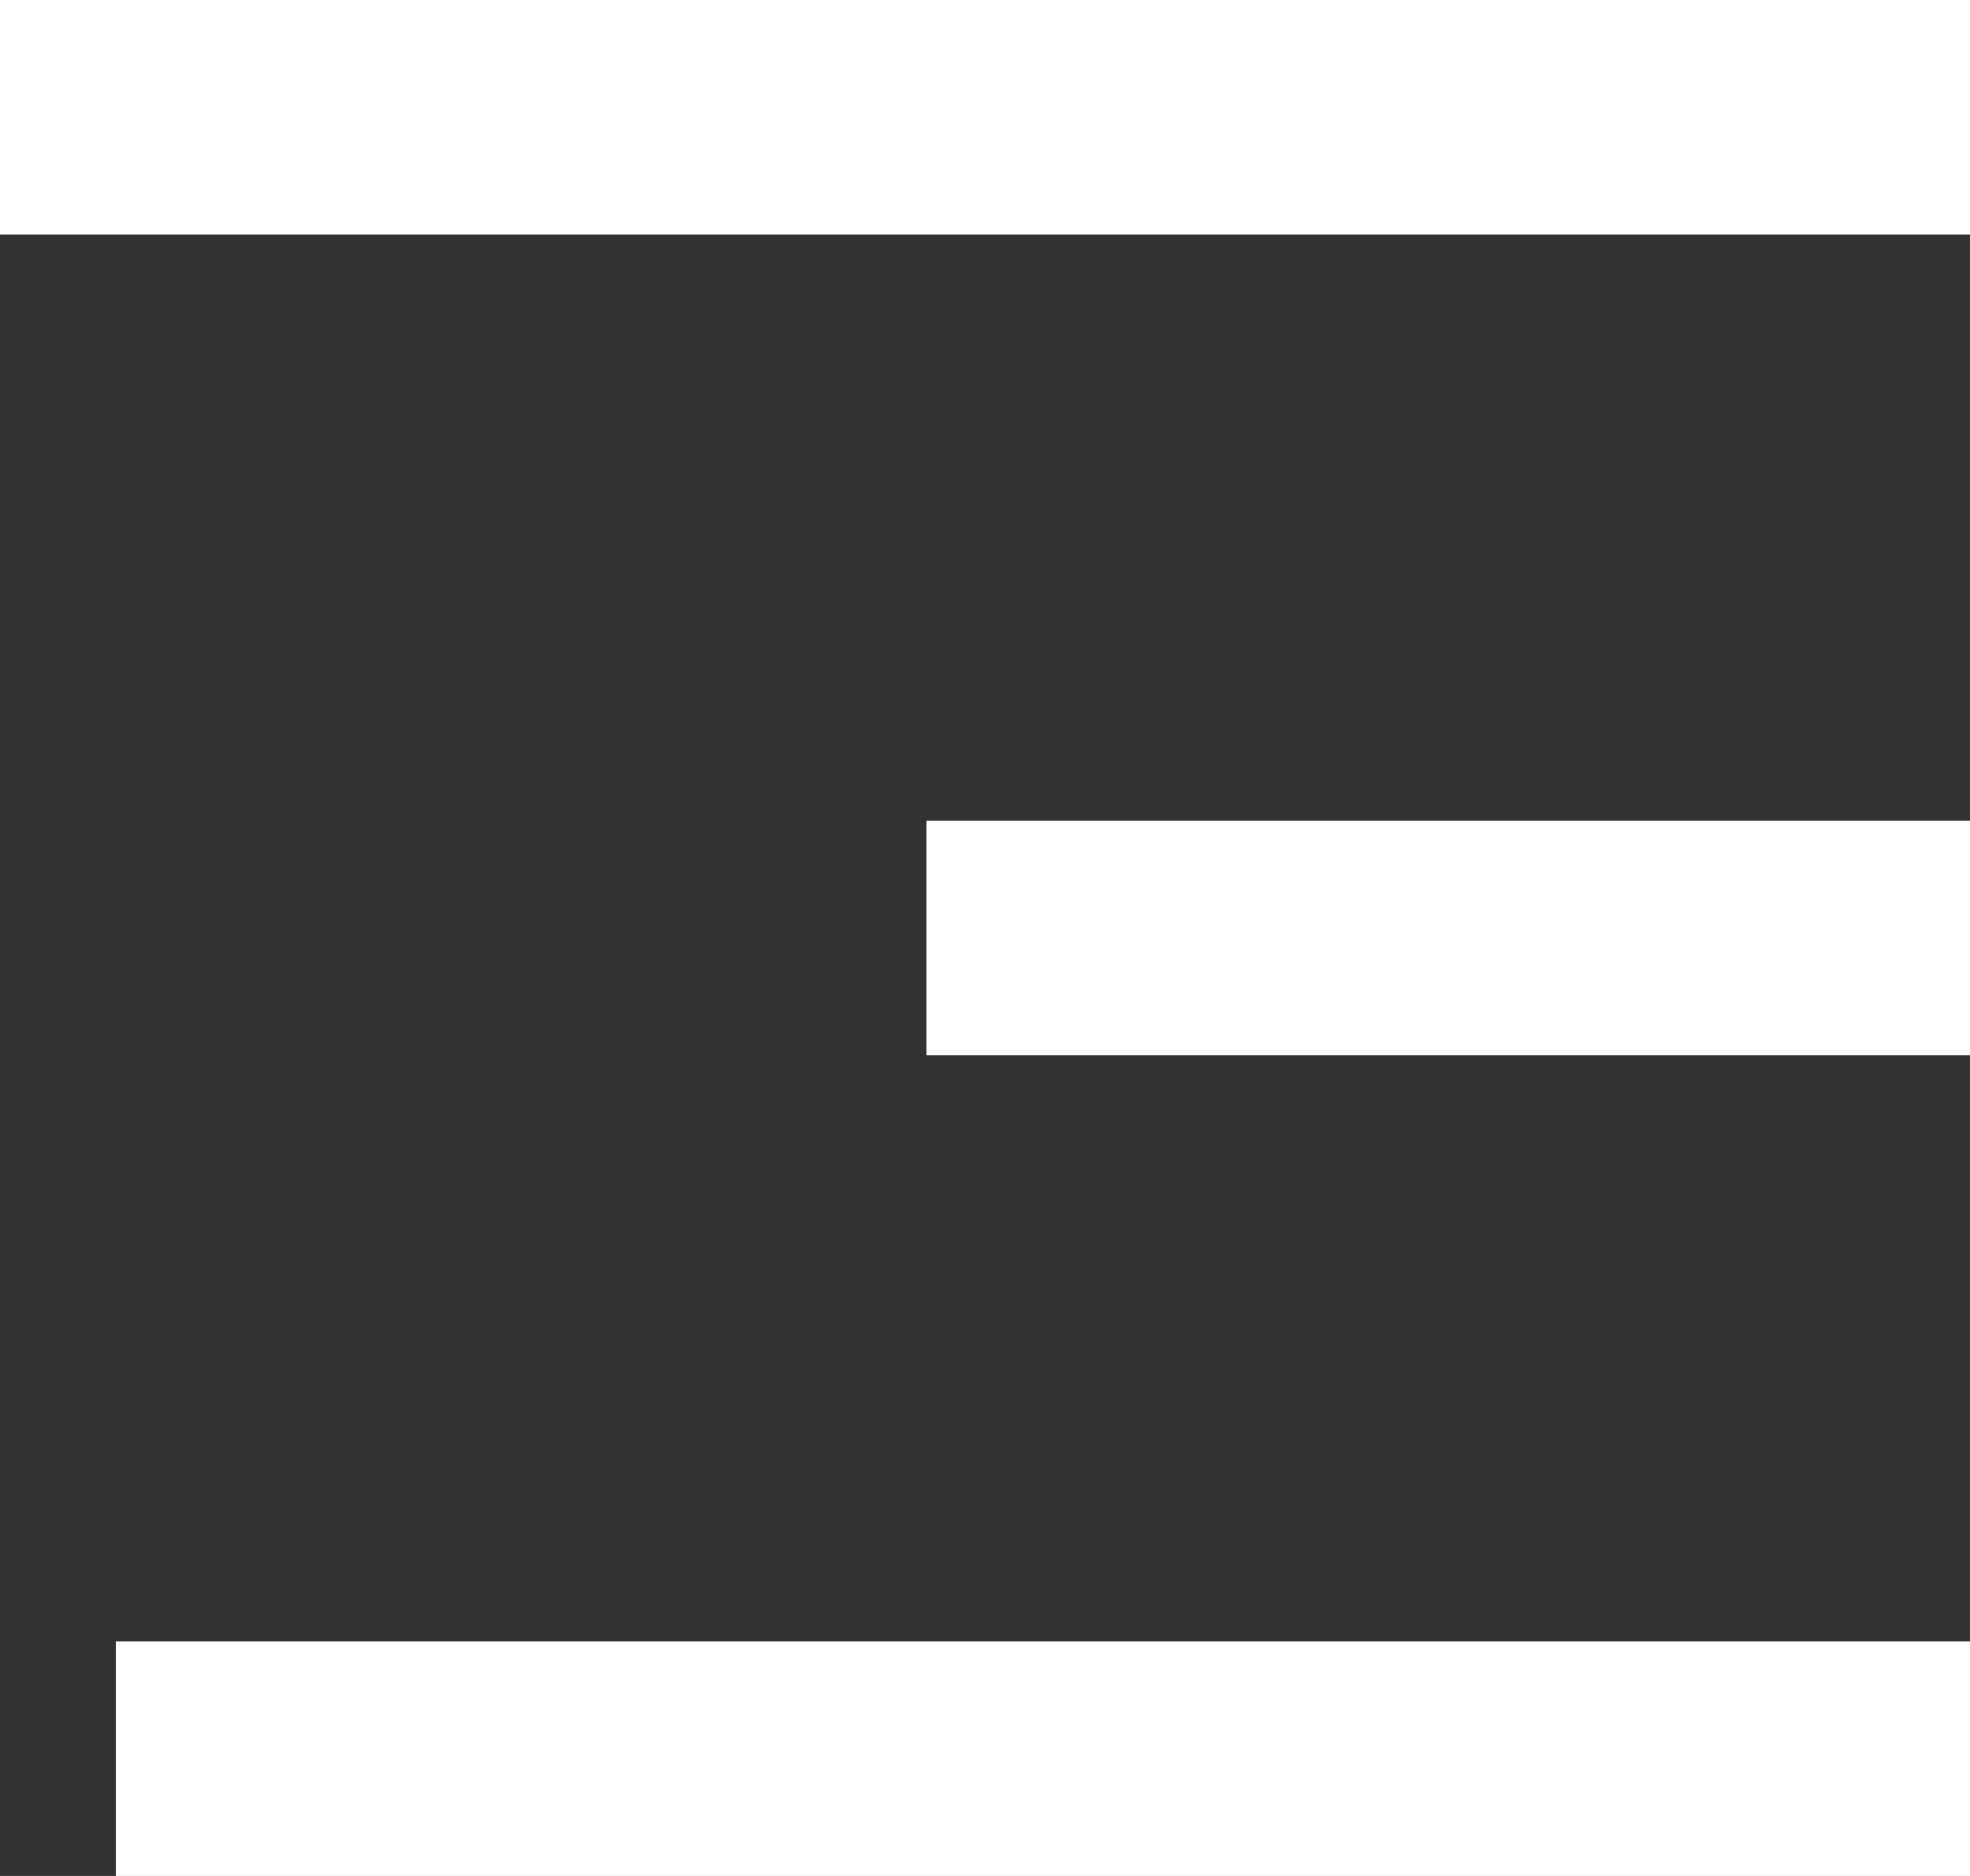
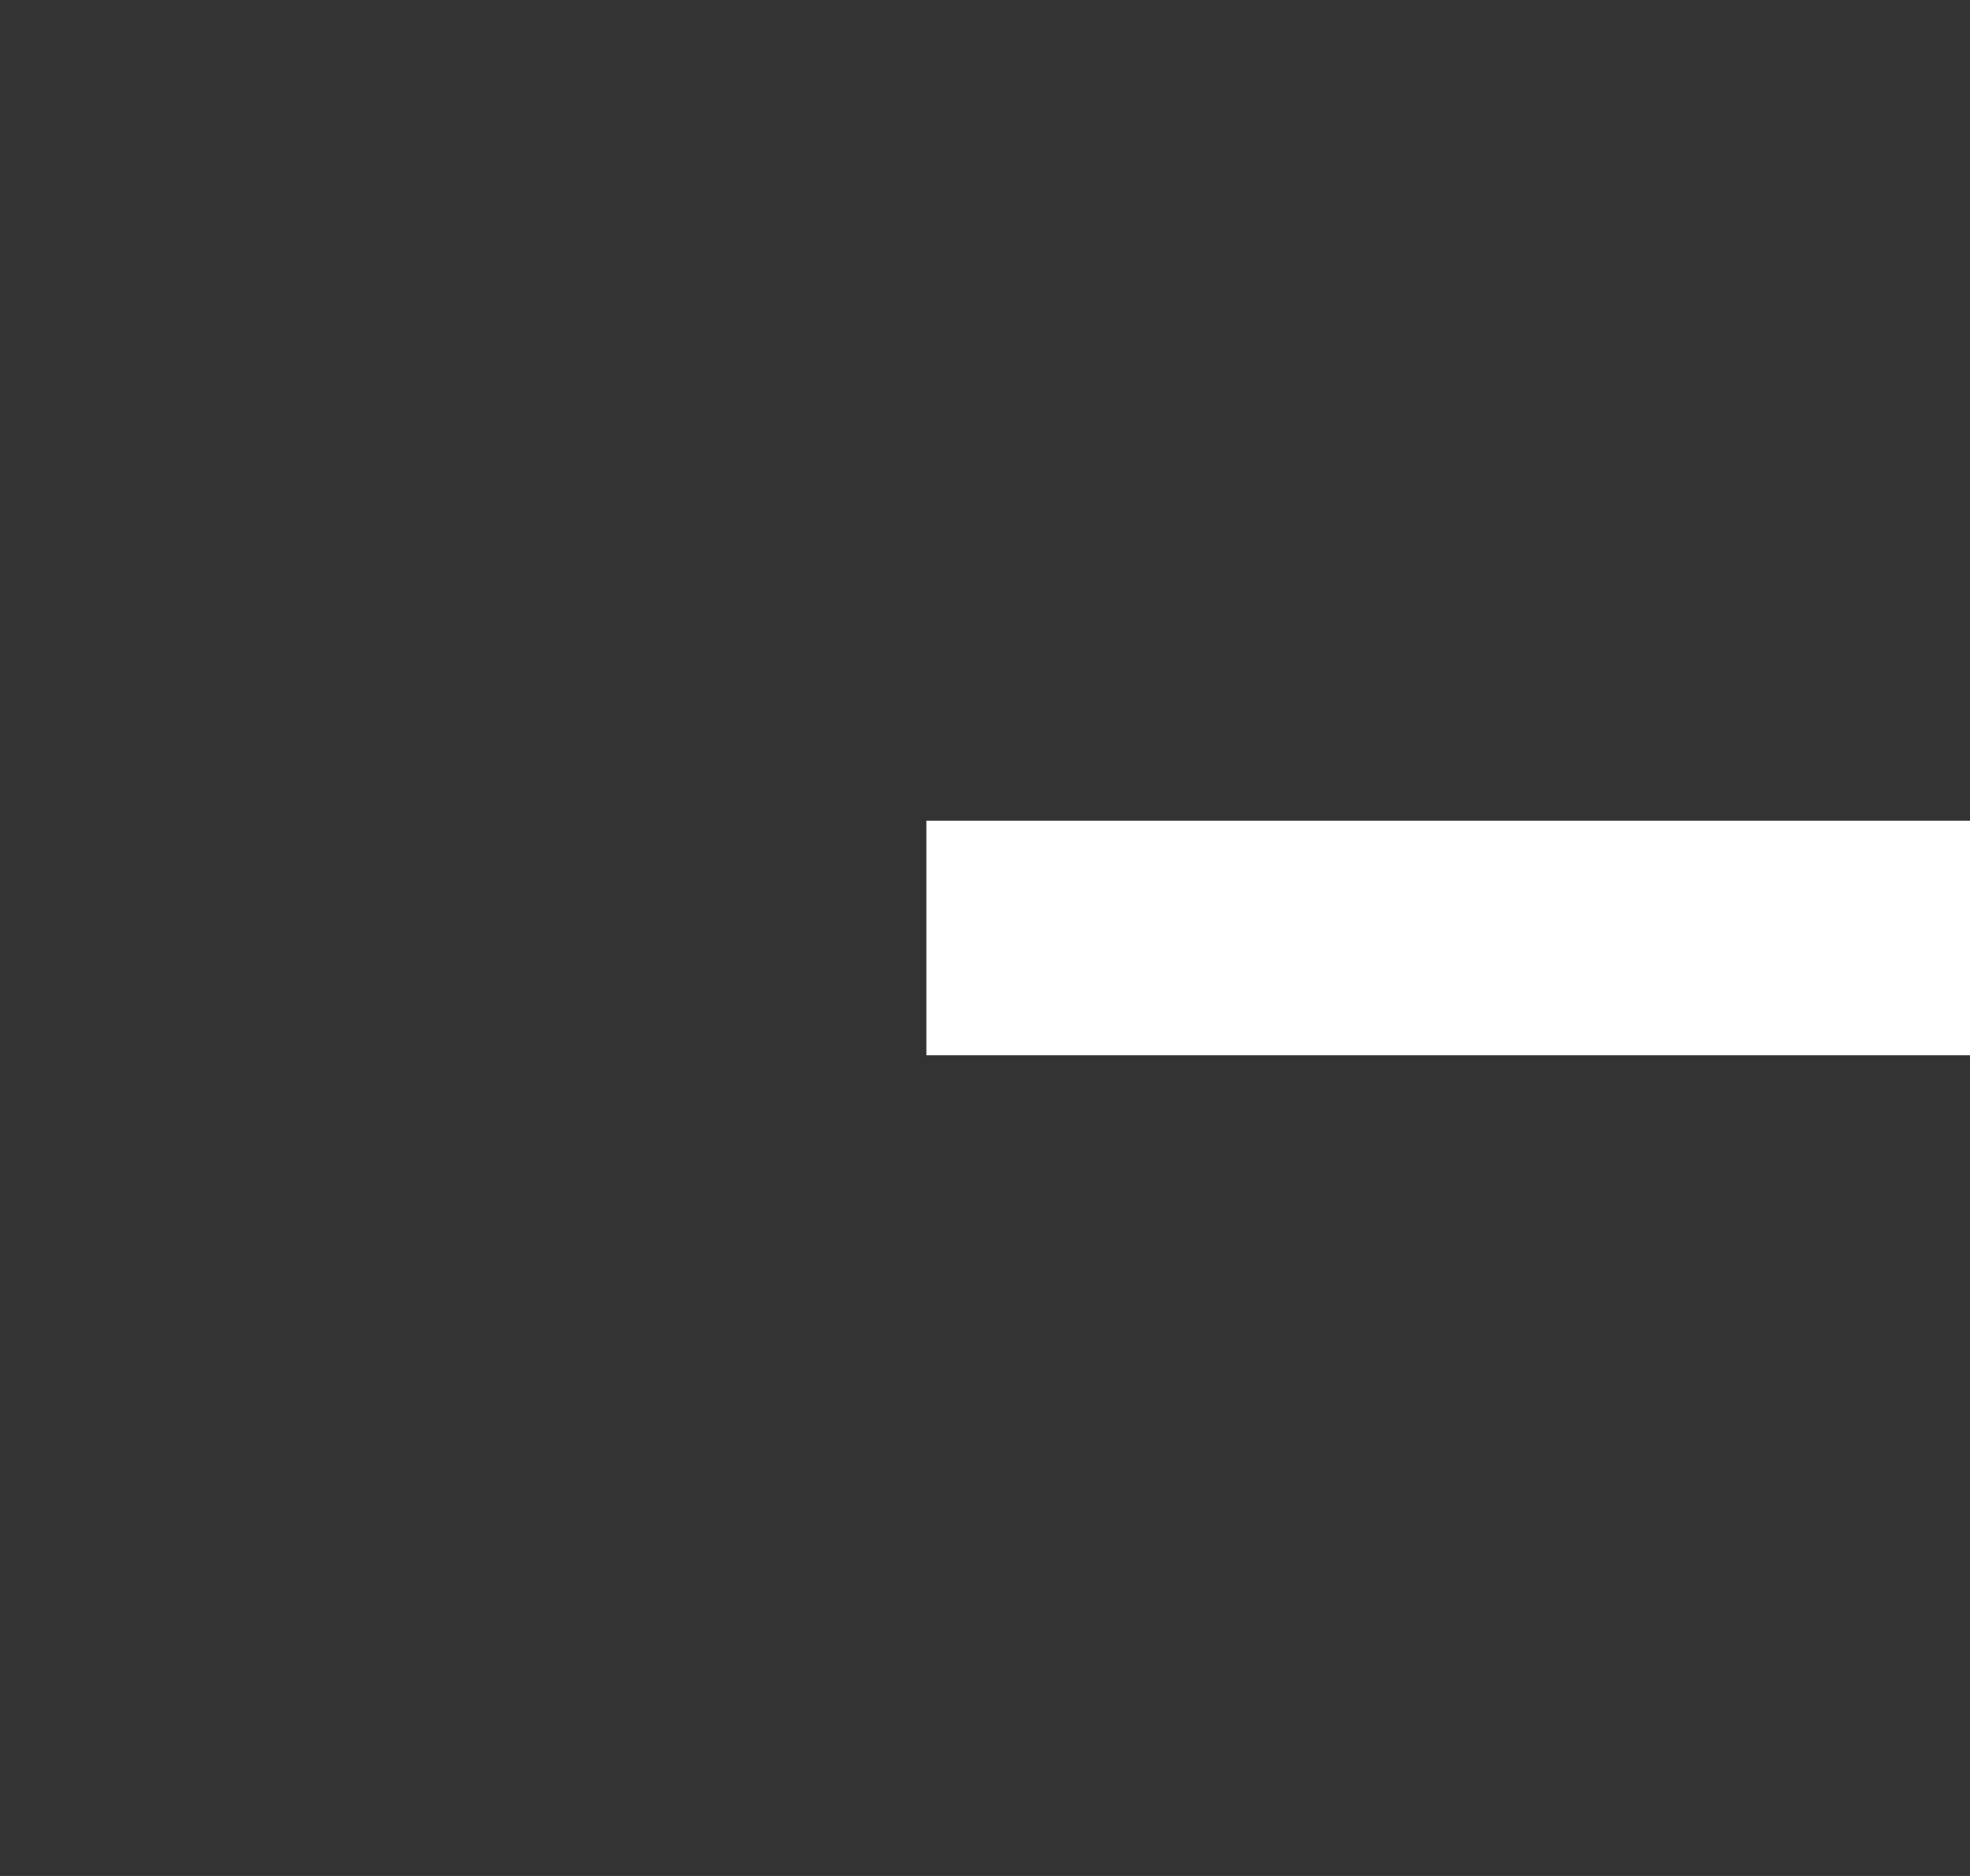
<svg xmlns="http://www.w3.org/2000/svg" id="Nav_mobile" data-name="Nav mobile" width="21" height="20" viewBox="0 0 21 20">
  <rect x="0" y="0" width="21" height="20" fill="#333333" stroke="none" />
  <defs>
    <style>
      .cls-1, .cls-2 {
        fill: #fff;
      }

      .cls-2 {
        fill-rule: evenodd;
      }
    </style>
  </defs>
-   <rect class="cls-1" width="21" height="2.5" />
  <rect id="Rectangle_13_copy" data-name="Rectangle 13 copy" class="cls-1" x="9.875" y="8.75" width="11.125" height="2.5" />
-   <path id="Rectangle_13_copy_2" data-name="Rectangle 13 copy 2" class="cls-2" d="M284.235,45.5H304V48H284.235V45.5Z" transform="translate(-283 -28)" />
</svg>